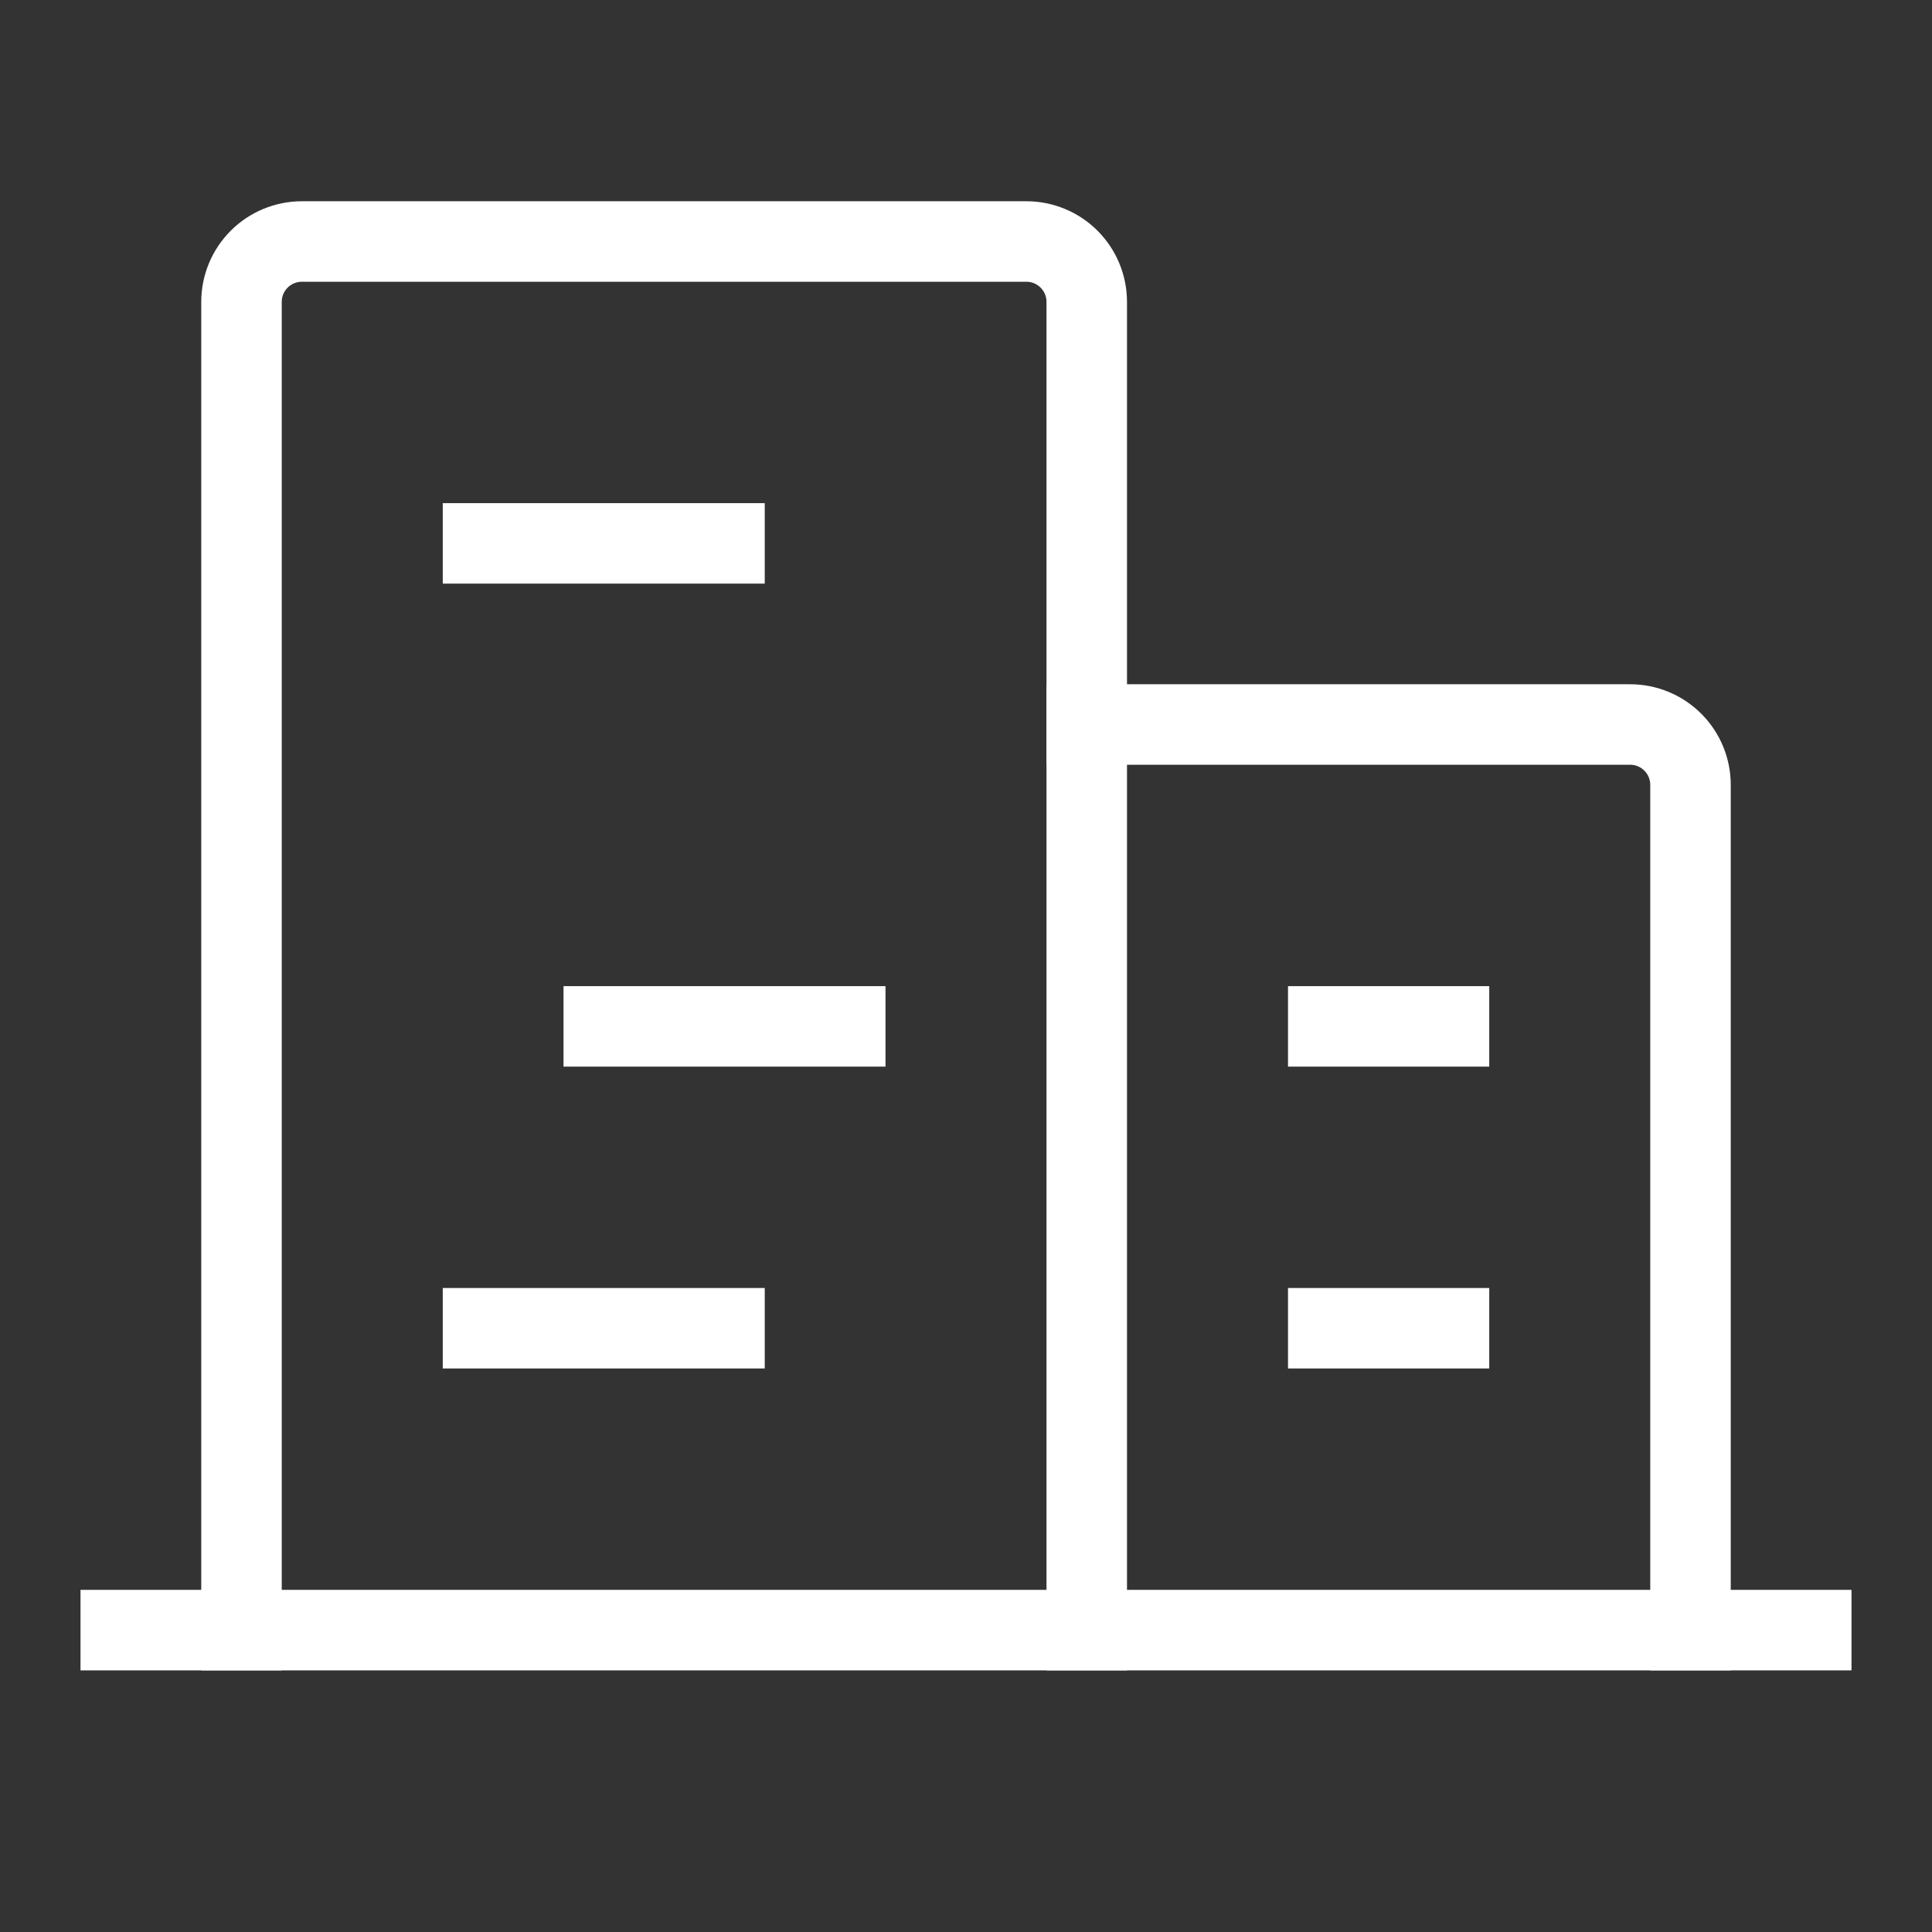
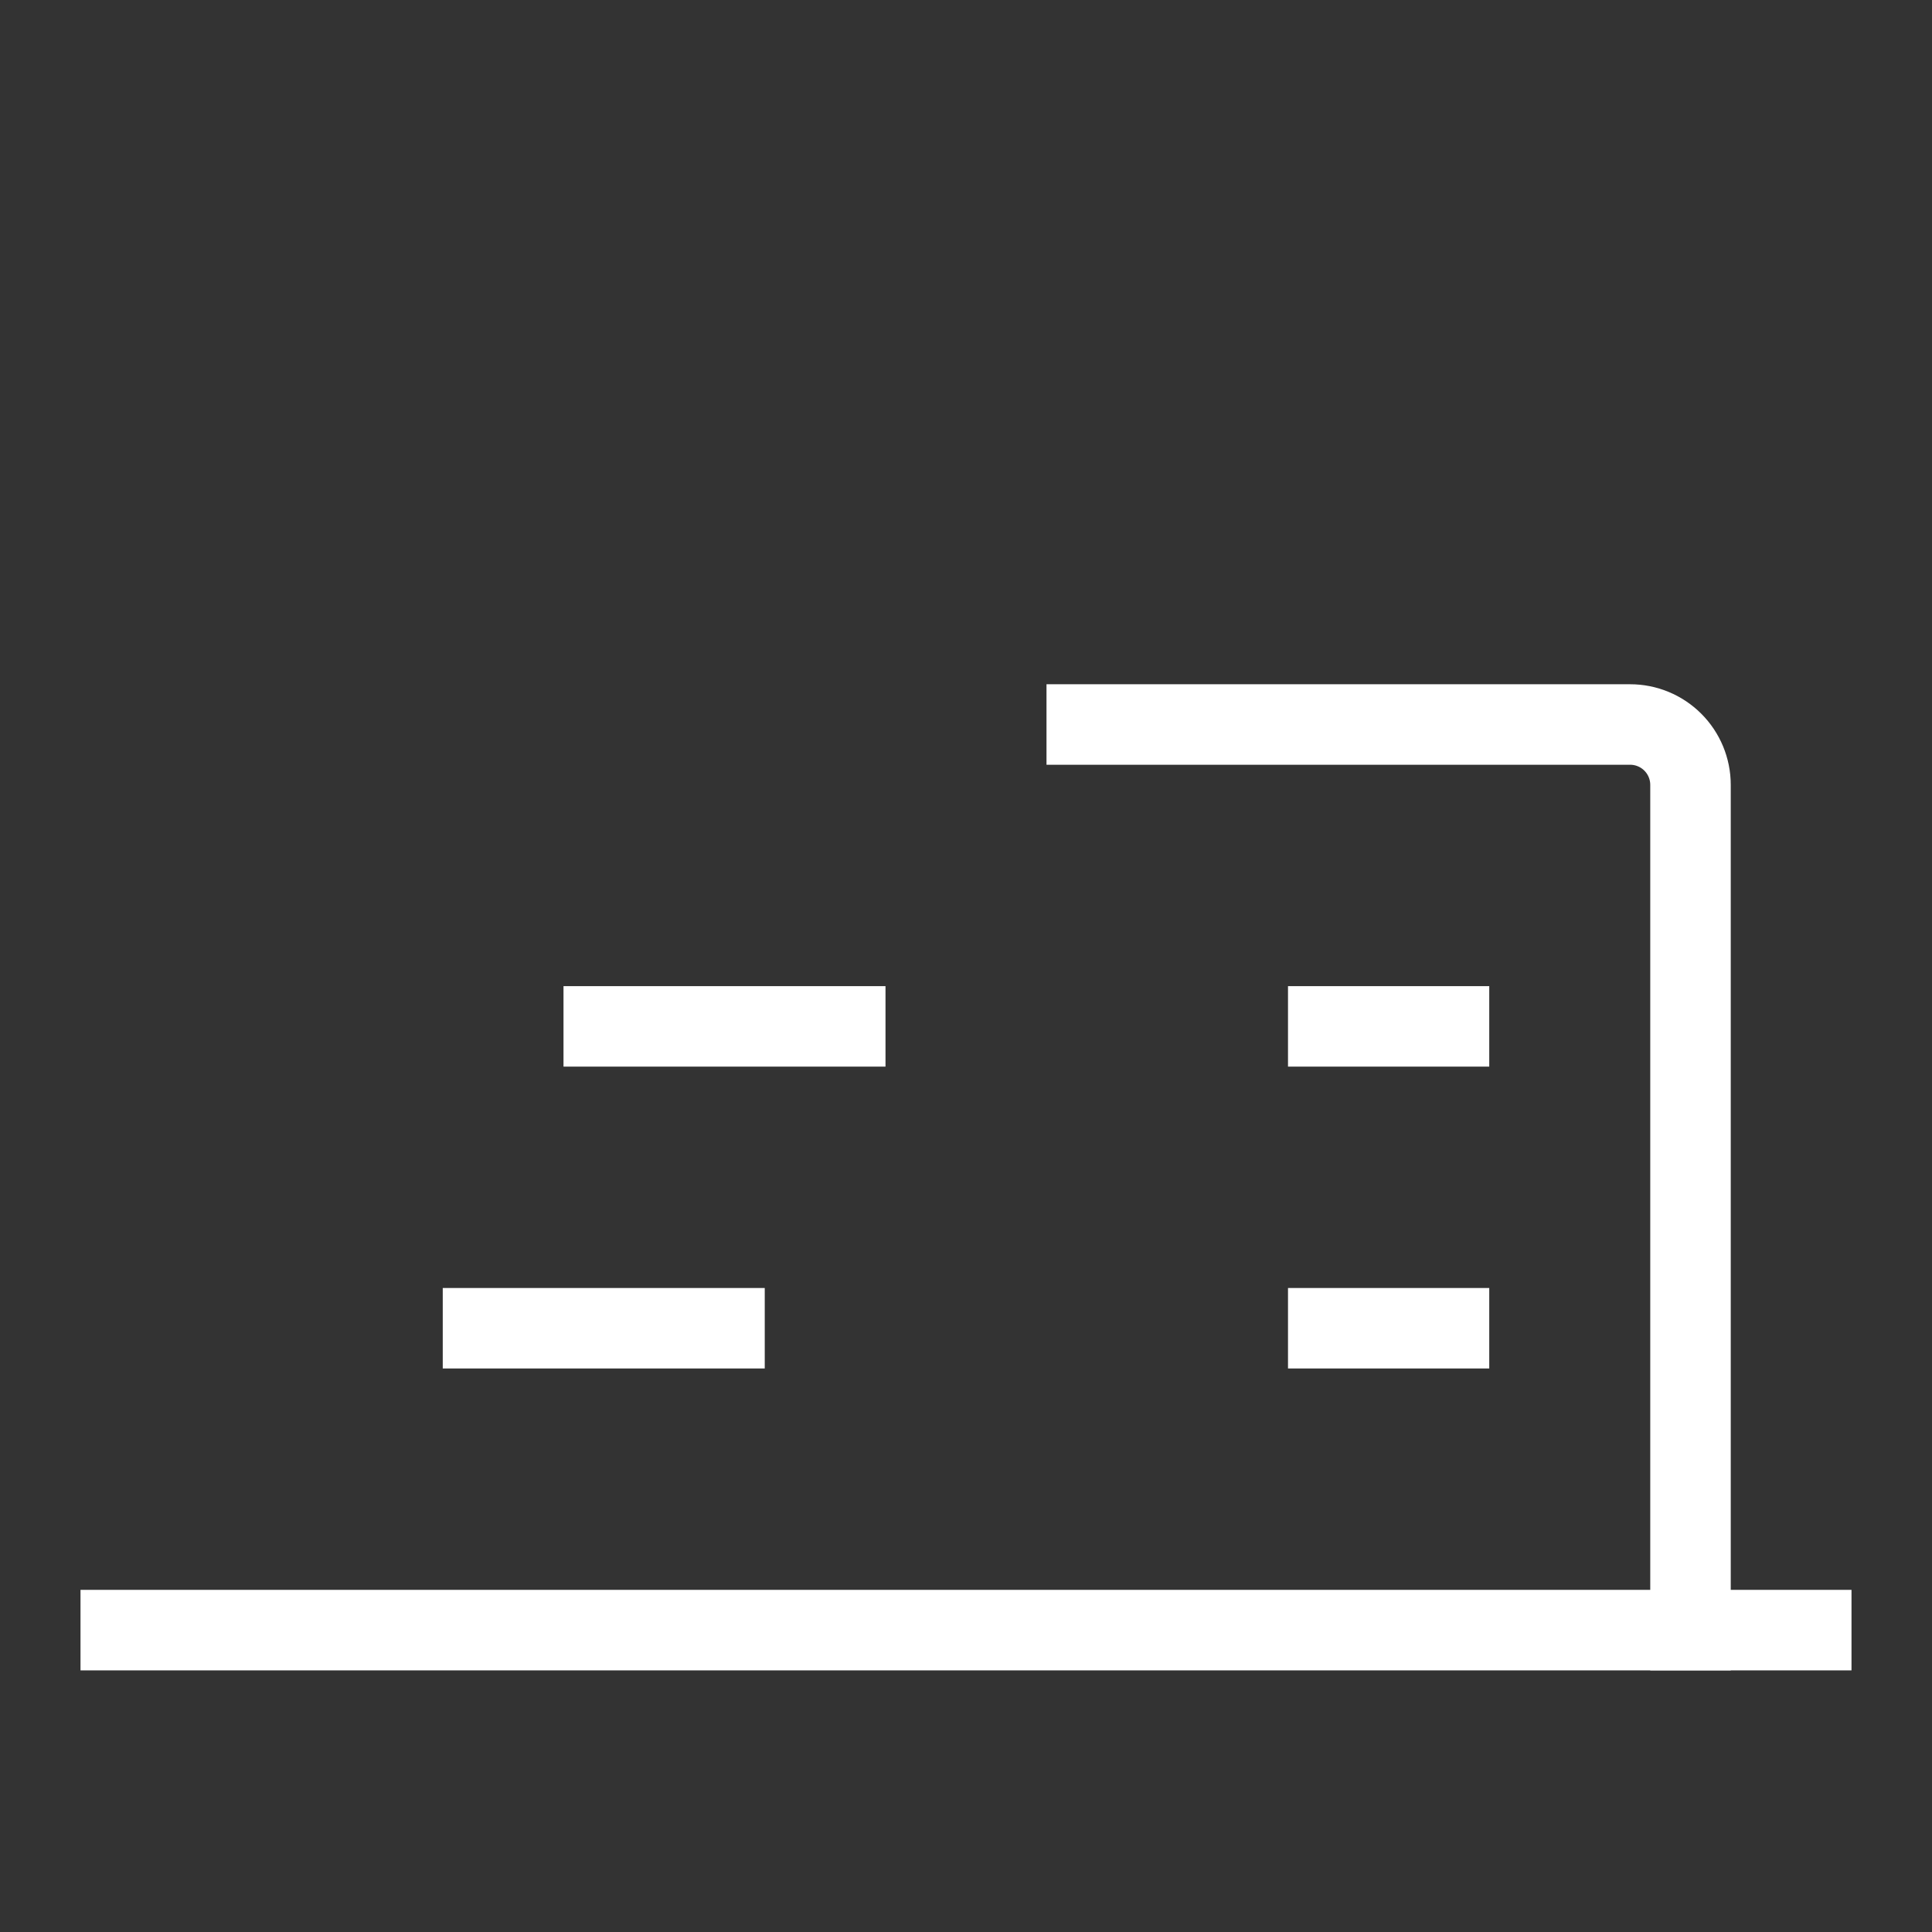
<svg xmlns="http://www.w3.org/2000/svg" width="72" height="72" viewBox="0 0 72 72" fill="none">
  <rect x="0" y="0" width="72" height="72" fill="#333333" stroke="none" />
  <path d="M4.5 60.75H67.5" stroke="#fff" stroke-width="3" stroke-linecap="square" stroke-linejoin="round" />
-   <path d="M40.5 60.75V11.25C40.5 10.653 40.263 10.081 39.841 9.659C39.419 9.237 38.847 9 38.25 9H11.25C10.653 9 10.081 9.237 9.659 9.659C9.237 10.081 9 10.653 9 11.25V60.75" stroke="#fff" stroke-width="3" stroke-linecap="square" stroke-linejoin="round" />
  <path d="M63 60.75V29.25C63 28.653 62.763 28.081 62.341 27.659C61.919 27.237 61.347 27 60.75 27H40.5" stroke="#fff" stroke-width="3" stroke-linecap="square" stroke-linejoin="round" />
-   <path d="M18 20.25H27" stroke="#fff" stroke-width="3" stroke-linecap="square" stroke-linejoin="round" />
  <path d="M22.5 38.25H31.5" stroke="#fff" stroke-width="3" stroke-linecap="square" stroke-linejoin="round" />
  <path d="M18 49.5H27" stroke="#fff" stroke-width="3" stroke-linecap="square" stroke-linejoin="round" />
  <path d="M49.5 49.5H54" stroke="#fff" stroke-width="3" stroke-linecap="square" stroke-linejoin="round" />
  <path d="M49.5 38.25H54" stroke="#fff" stroke-width="3" stroke-linecap="square" stroke-linejoin="round" />
</svg>